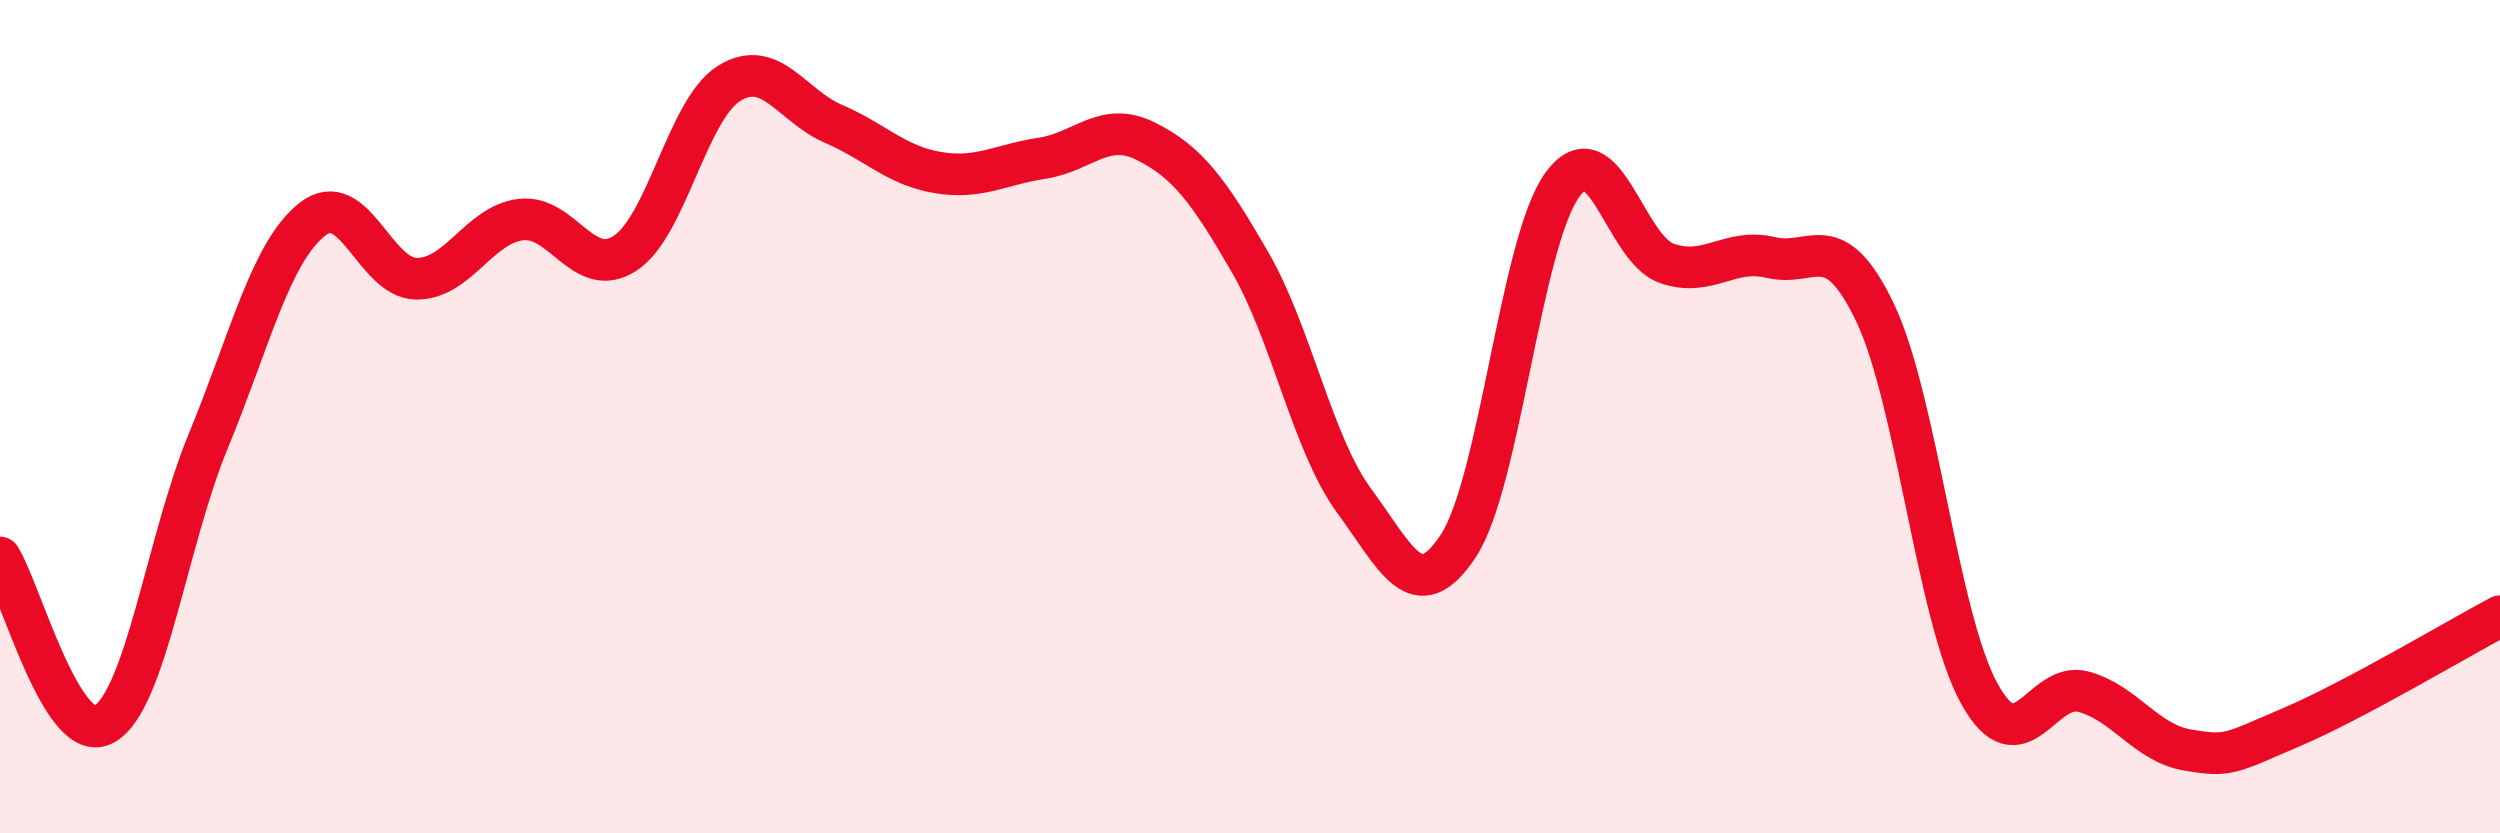
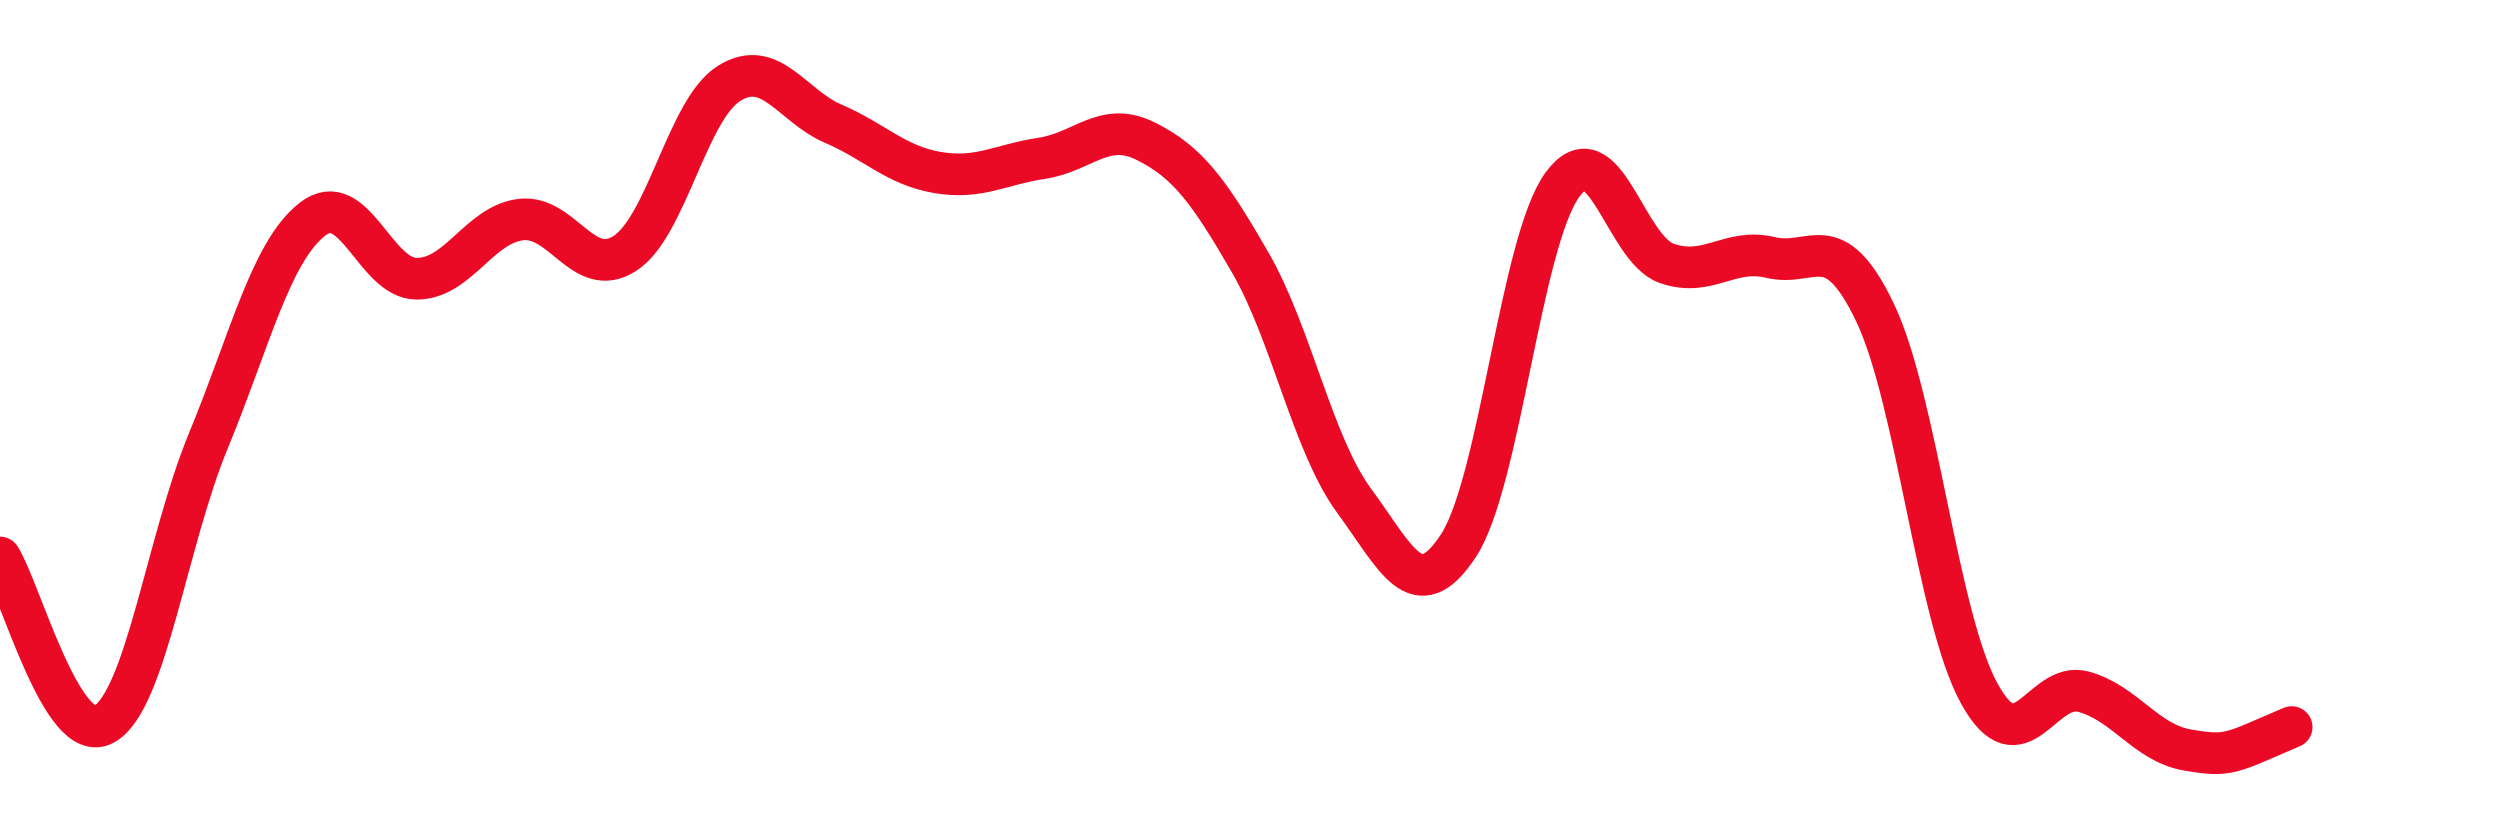
<svg xmlns="http://www.w3.org/2000/svg" width="60" height="20" viewBox="0 0 60 20">
-   <path d="M 0,13.38 C 0.5,14.18 1.5,17.94 2.5,17.38 C 3.5,16.82 4,13 5,10.58 C 6,8.16 6.5,6.04 7.5,5.26 C 8.5,4.48 9,6.69 10,6.69 C 11,6.69 11.5,5.39 12.5,5.27 C 13.5,5.15 14,6.73 15,6.08 C 16,5.43 16.5,2.62 17.5,2 C 18.5,1.38 19,2.54 20,2.97 C 21,3.4 21.5,3.97 22.5,4.14 C 23.5,4.31 24,3.95 25,3.8 C 26,3.65 26.5,2.89 27.5,3.39 C 28.5,3.89 29,4.56 30,6.29 C 31,8.02 31.5,10.66 32.5,12.02 C 33.5,13.38 34,14.62 35,13.1 C 36,11.58 36.5,5.79 37.5,4.43 C 38.5,3.07 39,5.97 40,6.32 C 41,6.67 41.5,5.94 42.5,6.18 C 43.5,6.42 44,5.41 45,7.5 C 46,9.59 46.5,14.82 47.5,16.64 C 48.5,18.46 49,16.33 50,16.6 C 51,16.87 51.5,17.83 52.5,18 C 53.5,18.17 53.5,18.09 55,17.45 C 56.5,16.81 59,15.32 60,14.79L60 20L0 20Z" fill="#EB0A25" opacity="0.1" stroke-linecap="round" stroke-linejoin="round" />
-   <path d="M 0,13.38 C 0.5,14.18 1.5,17.94 2.5,17.38 C 3.5,16.82 4,13 5,10.58 C 6,8.16 6.5,6.04 7.5,5.26 C 8.5,4.48 9,6.69 10,6.69 C 11,6.69 11.5,5.39 12.5,5.27 C 13.5,5.15 14,6.73 15,6.08 C 16,5.43 16.5,2.62 17.5,2 C 18.5,1.38 19,2.54 20,2.97 C 21,3.4 21.5,3.97 22.5,4.14 C 23.5,4.31 24,3.95 25,3.8 C 26,3.65 26.5,2.89 27.5,3.39 C 28.5,3.89 29,4.56 30,6.29 C 31,8.02 31.5,10.66 32.5,12.02 C 33.5,13.38 34,14.62 35,13.1 C 36,11.58 36.5,5.79 37.5,4.43 C 38.5,3.07 39,5.97 40,6.32 C 41,6.67 41.5,5.94 42.5,6.18 C 43.5,6.42 44,5.41 45,7.5 C 46,9.59 46.5,14.82 47.5,16.64 C 48.5,18.46 49,16.33 50,16.6 C 51,16.87 51.5,17.83 52.5,18 C 53.5,18.17 53.5,18.09 55,17.45 C 56.5,16.81 59,15.32 60,14.79" stroke="#EB0A25" stroke-width="1" fill="none" stroke-linecap="round" stroke-linejoin="round" />
+   <path d="M 0,13.38 C 0.5,14.18 1.5,17.94 2.5,17.38 C 3.5,16.82 4,13 5,10.58 C 6,8.16 6.5,6.04 7.5,5.26 C 8.5,4.48 9,6.69 10,6.69 C 11,6.69 11.5,5.39 12.5,5.27 C 13.5,5.15 14,6.73 15,6.08 C 16,5.43 16.5,2.62 17.5,2 C 18.5,1.38 19,2.54 20,2.97 C 21,3.4 21.5,3.97 22.5,4.14 C 23.5,4.31 24,3.95 25,3.8 C 26,3.65 26.5,2.89 27.5,3.39 C 28.5,3.89 29,4.56 30,6.29 C 31,8.02 31.5,10.66 32.5,12.02 C 33.5,13.38 34,14.62 35,13.1 C 36,11.58 36.5,5.79 37.5,4.43 C 38.5,3.07 39,5.97 40,6.32 C 41,6.67 41.5,5.94 42.5,6.18 C 43.5,6.42 44,5.41 45,7.5 C 46,9.59 46.5,14.82 47.5,16.64 C 48.5,18.46 49,16.33 50,16.6 C 51,16.87 51.5,17.83 52.5,18 C 53.5,18.17 53.5,18.09 55,17.45 " stroke="#EB0A25" stroke-width="1" fill="none" stroke-linecap="round" stroke-linejoin="round" />
</svg>